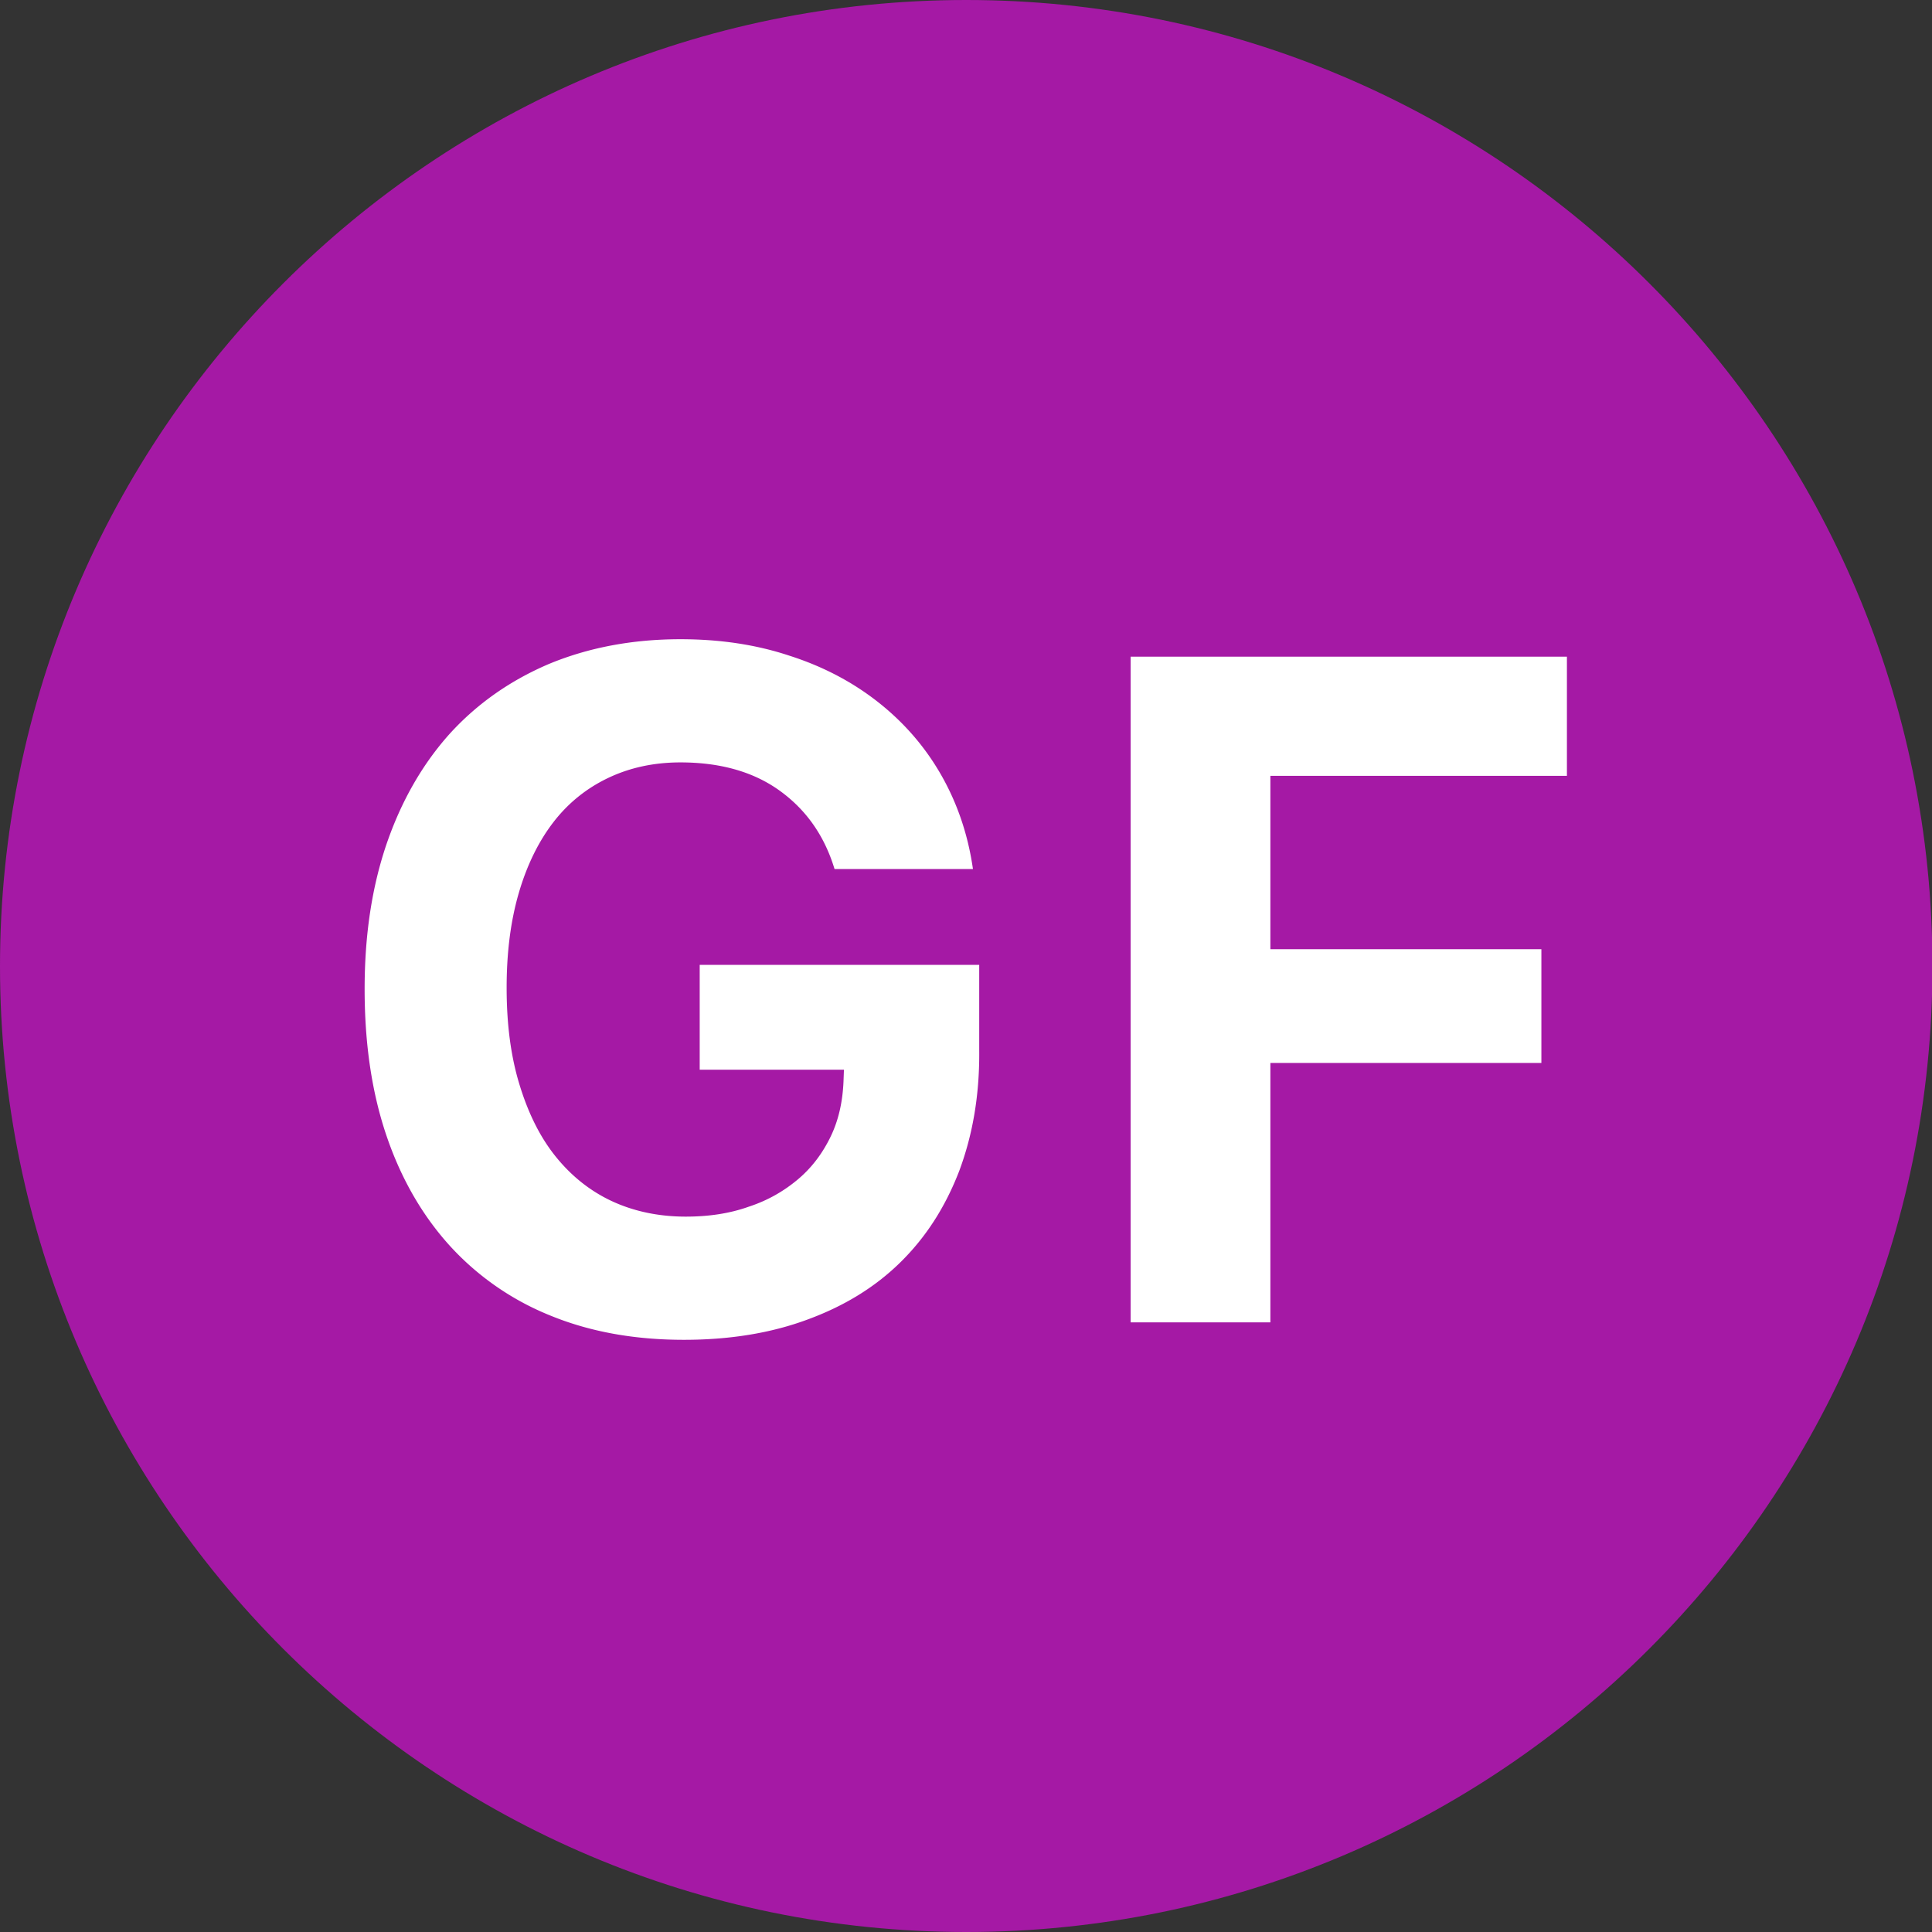
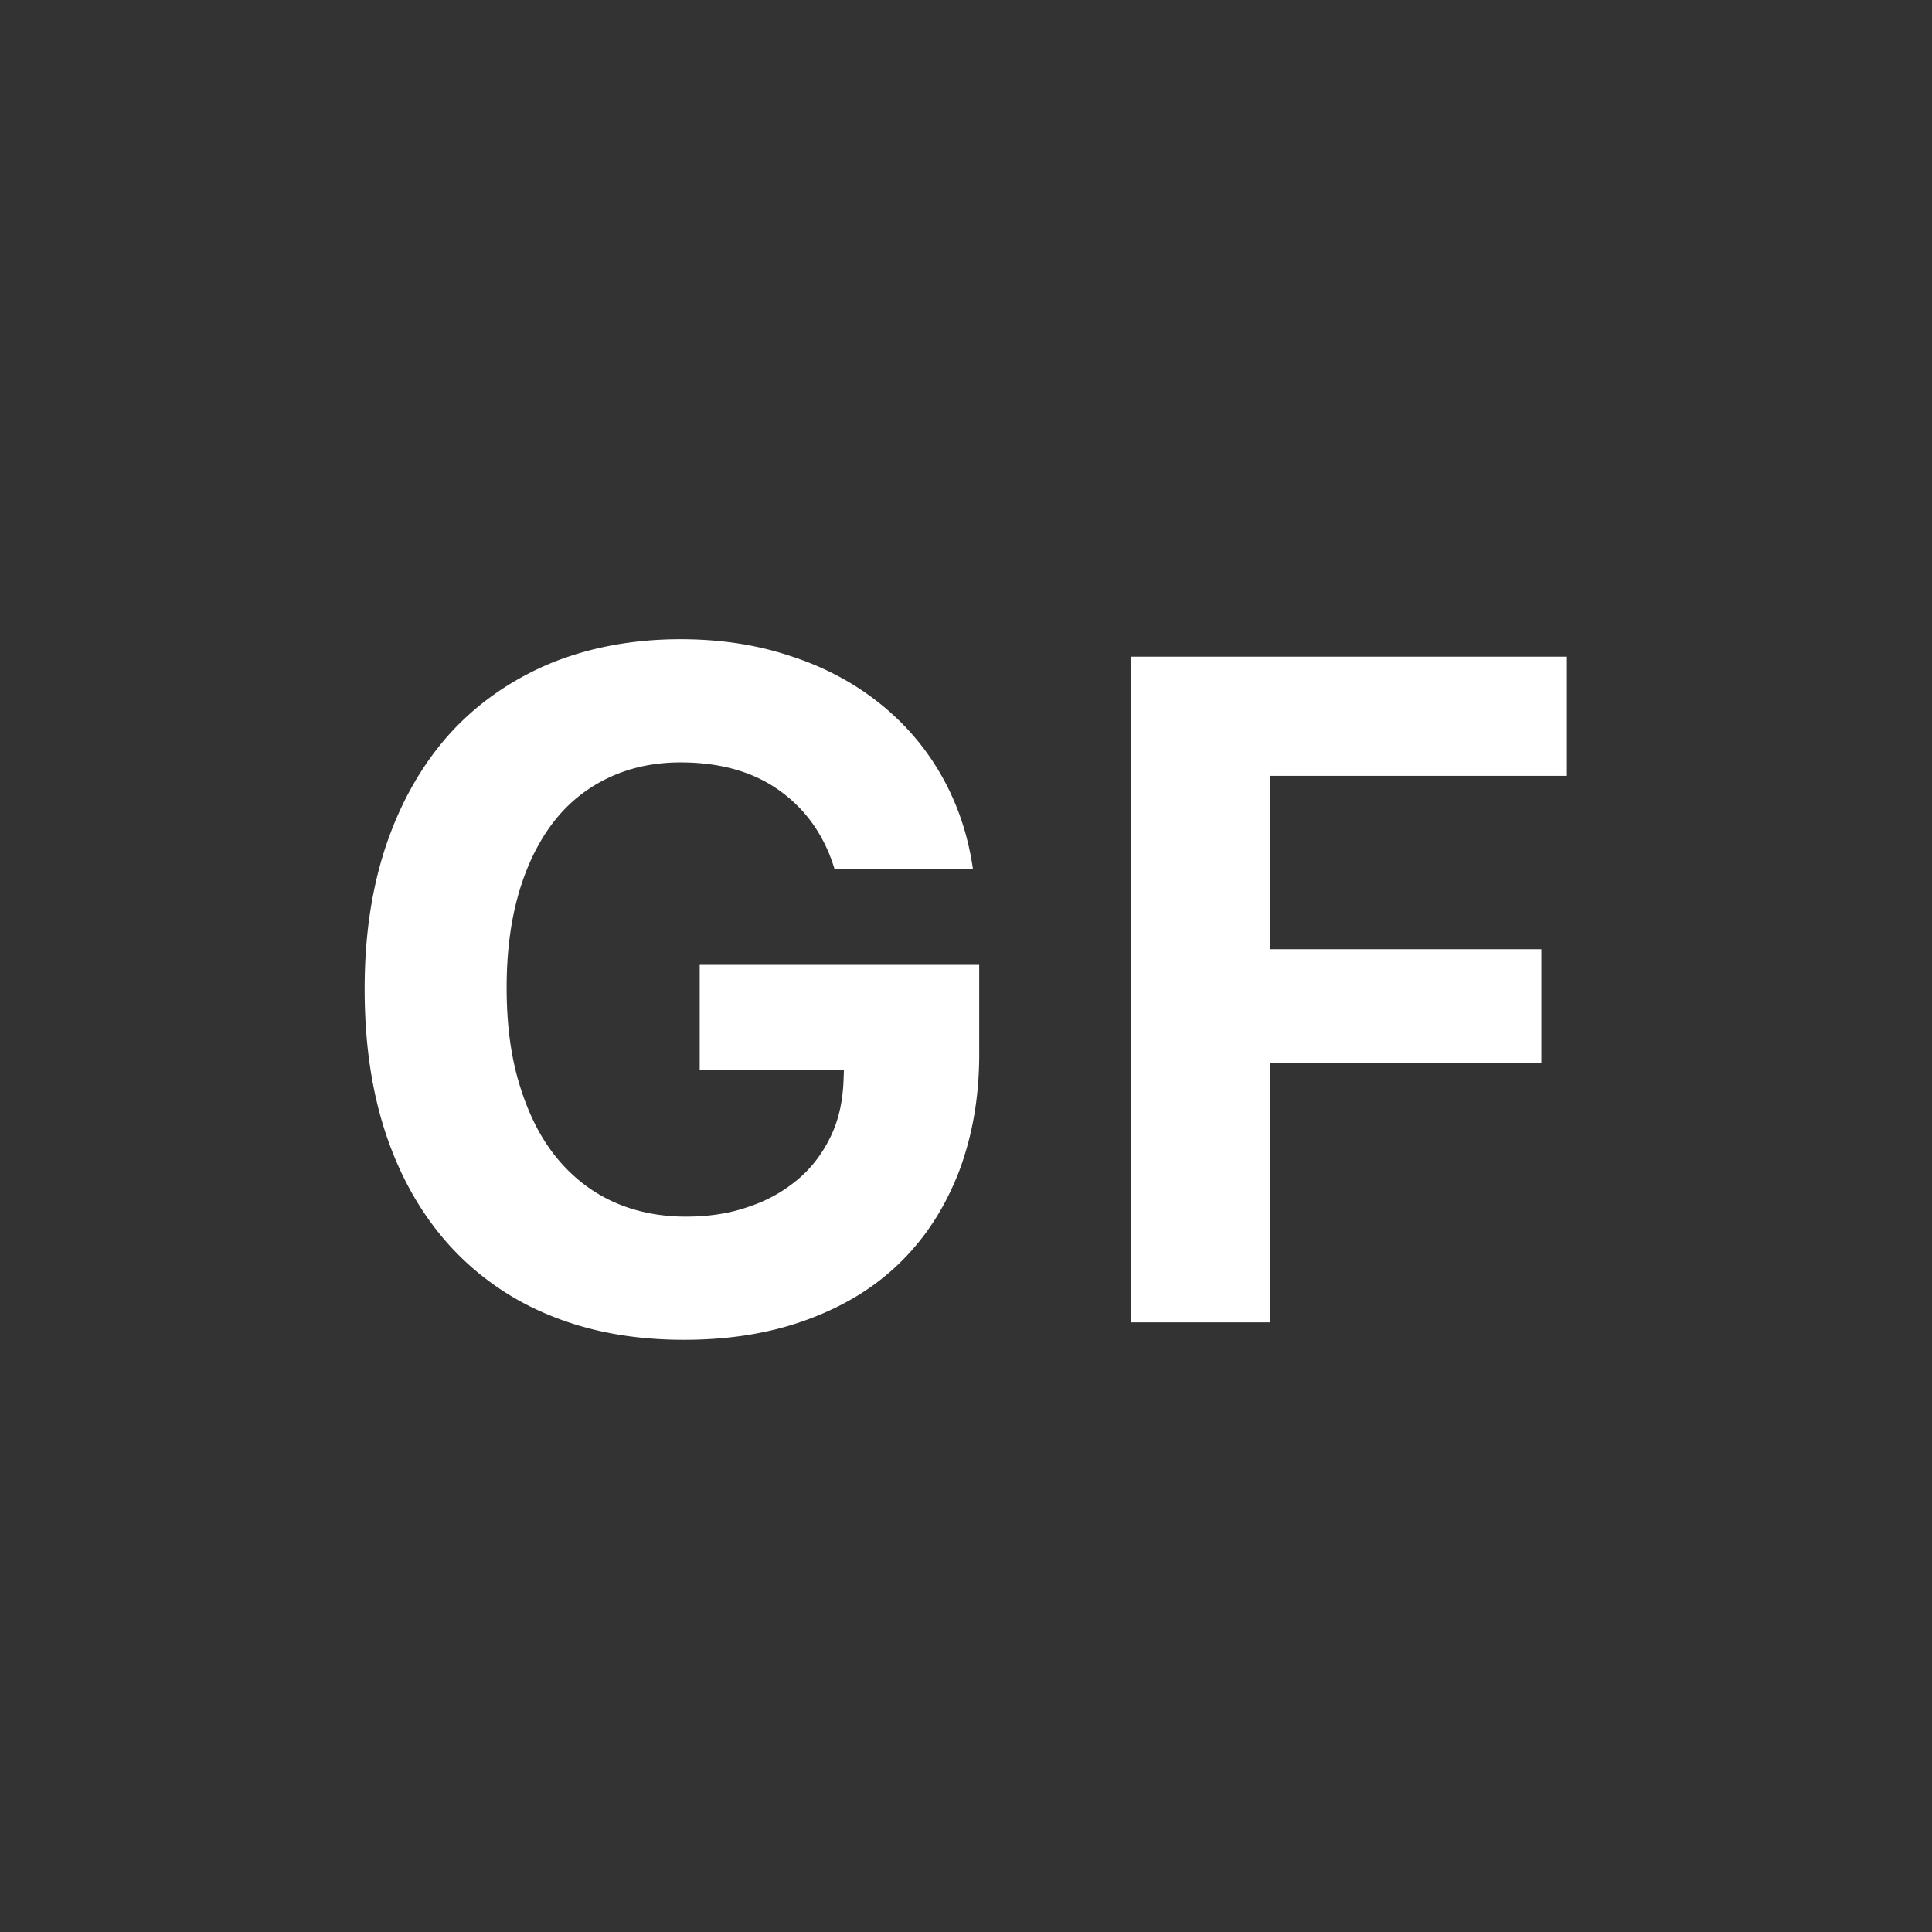
<svg xmlns="http://www.w3.org/2000/svg" version="1.1" id="Layer_1" x="0" y="0" viewBox="0 0 43.13 43.13" style="enable-background:new 0 0 43.13 43.13" xml:space="preserve">
  <rect x="0" y="0" width="43.13" height="43.13" fill="#333333" stroke="none" />
  <style>.st1{fill:#fff}</style>
-   <path d="M21.57 43.13C9.67 43.13 0 33.46 0 21.57S9.67 0 21.57 0s21.57 9.67 21.57 21.57-9.68 21.56-21.57 21.56z" style="fill:#a519a5" />
  <path class="st1" d="M21.41 26.15c-.31.8-.74 1.47-1.31 2.03-.57.56-1.26.98-2.08 1.28-.81.3-1.73.45-2.75.45-1.11 0-2.1-.18-2.98-.54a6.13 6.13 0 0 1-2.24-1.55c-.61-.67-1.09-1.49-1.42-2.46-.33-.97-.49-2.06-.49-3.28 0-1.2.16-2.27.49-3.24.33-.96.8-1.78 1.41-2.46.61-.67 1.35-1.19 2.22-1.56.87-.36 1.85-.55 2.93-.55.88 0 1.69.12 2.44.37.75.24 1.41.59 1.98 1.04.57.45 1.04.99 1.4 1.62.36.63.6 1.33.71 2.1h-3.09c-.23-.76-.65-1.34-1.24-1.76-.59-.42-1.33-.62-2.2-.62-.6 0-1.14.12-1.62.35-.48.23-.89.56-1.22.99-.33.43-.59.96-.77 1.58-.18.62-.27 1.32-.27 2.11 0 .8.09 1.51.28 2.14.19.63.45 1.17.8 1.61.35.44.77.78 1.26 1.01.49.23 1.05.35 1.66.35.51 0 .98-.07 1.4-.22.43-.14.79-.35 1.1-.61.31-.26.55-.58.73-.95.18-.37.27-.78.29-1.23l.01-.27h-3.22v-2.34h6.24v1.9c.01 1.02-.15 1.91-.45 2.71zM25.24 29.53V14.66h9.74v2.66h-6.62v3.87h6.05v2.54h-6.05v5.79h-3.12z" />
</svg>